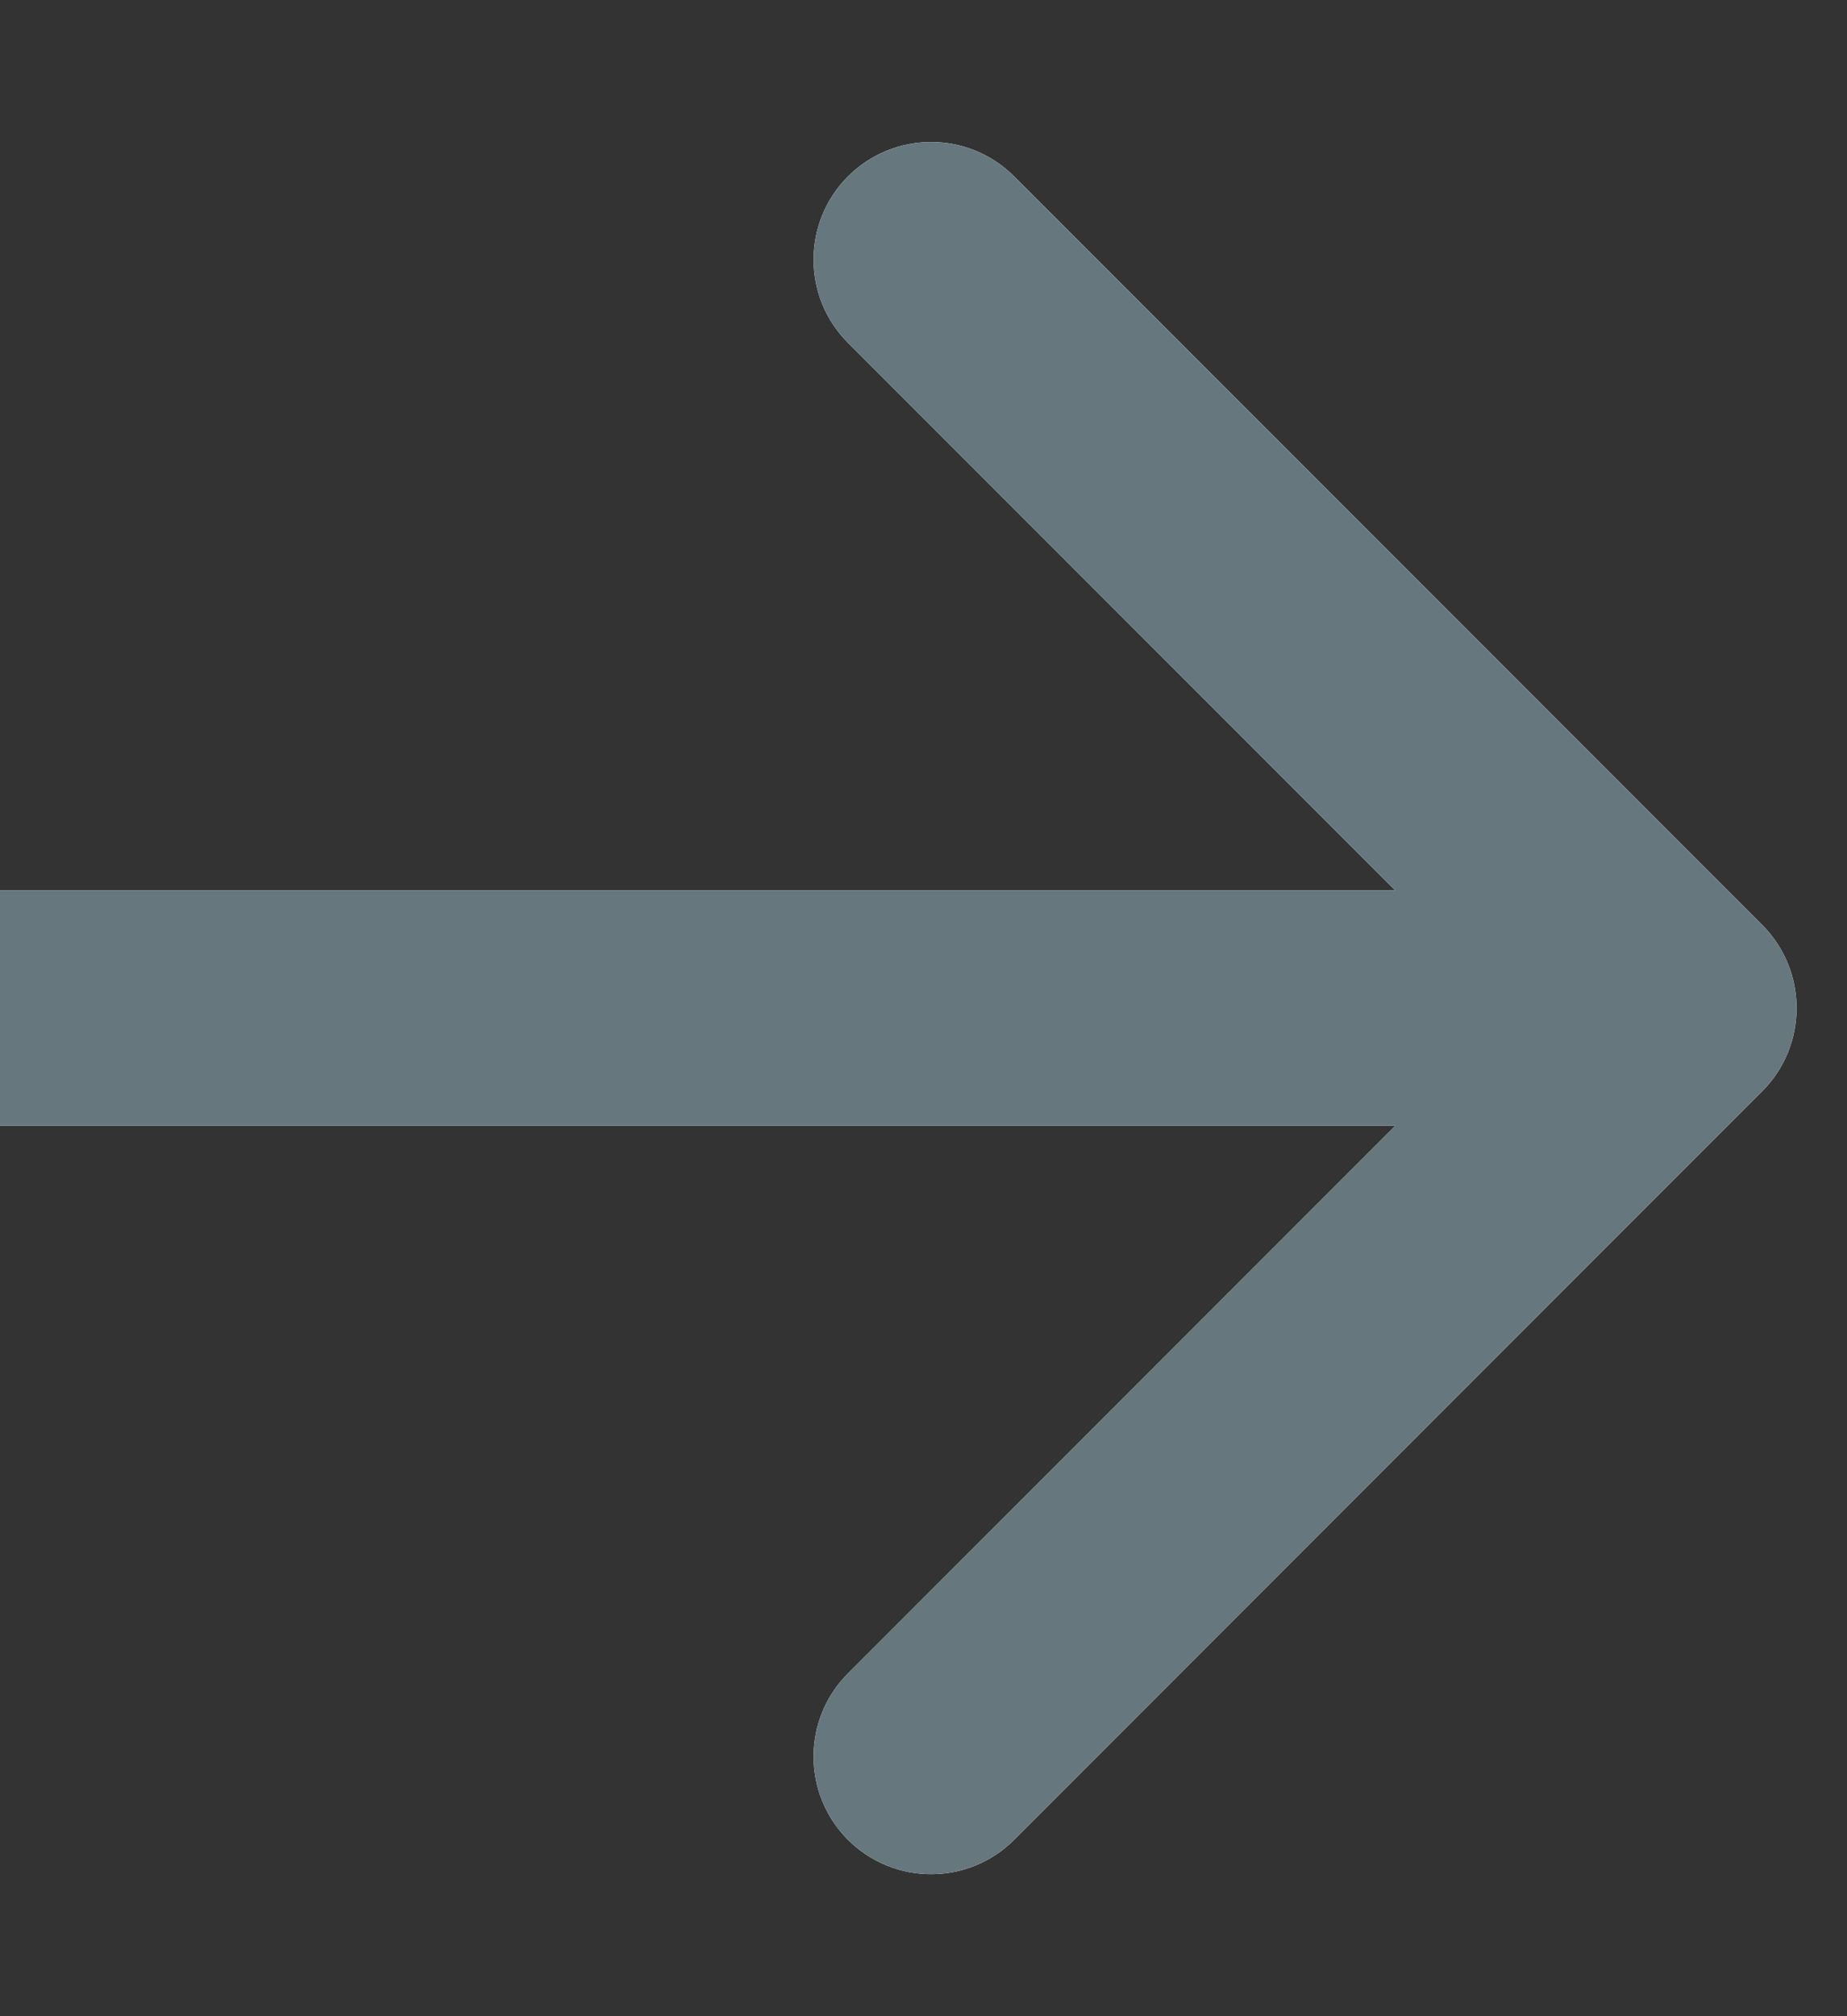
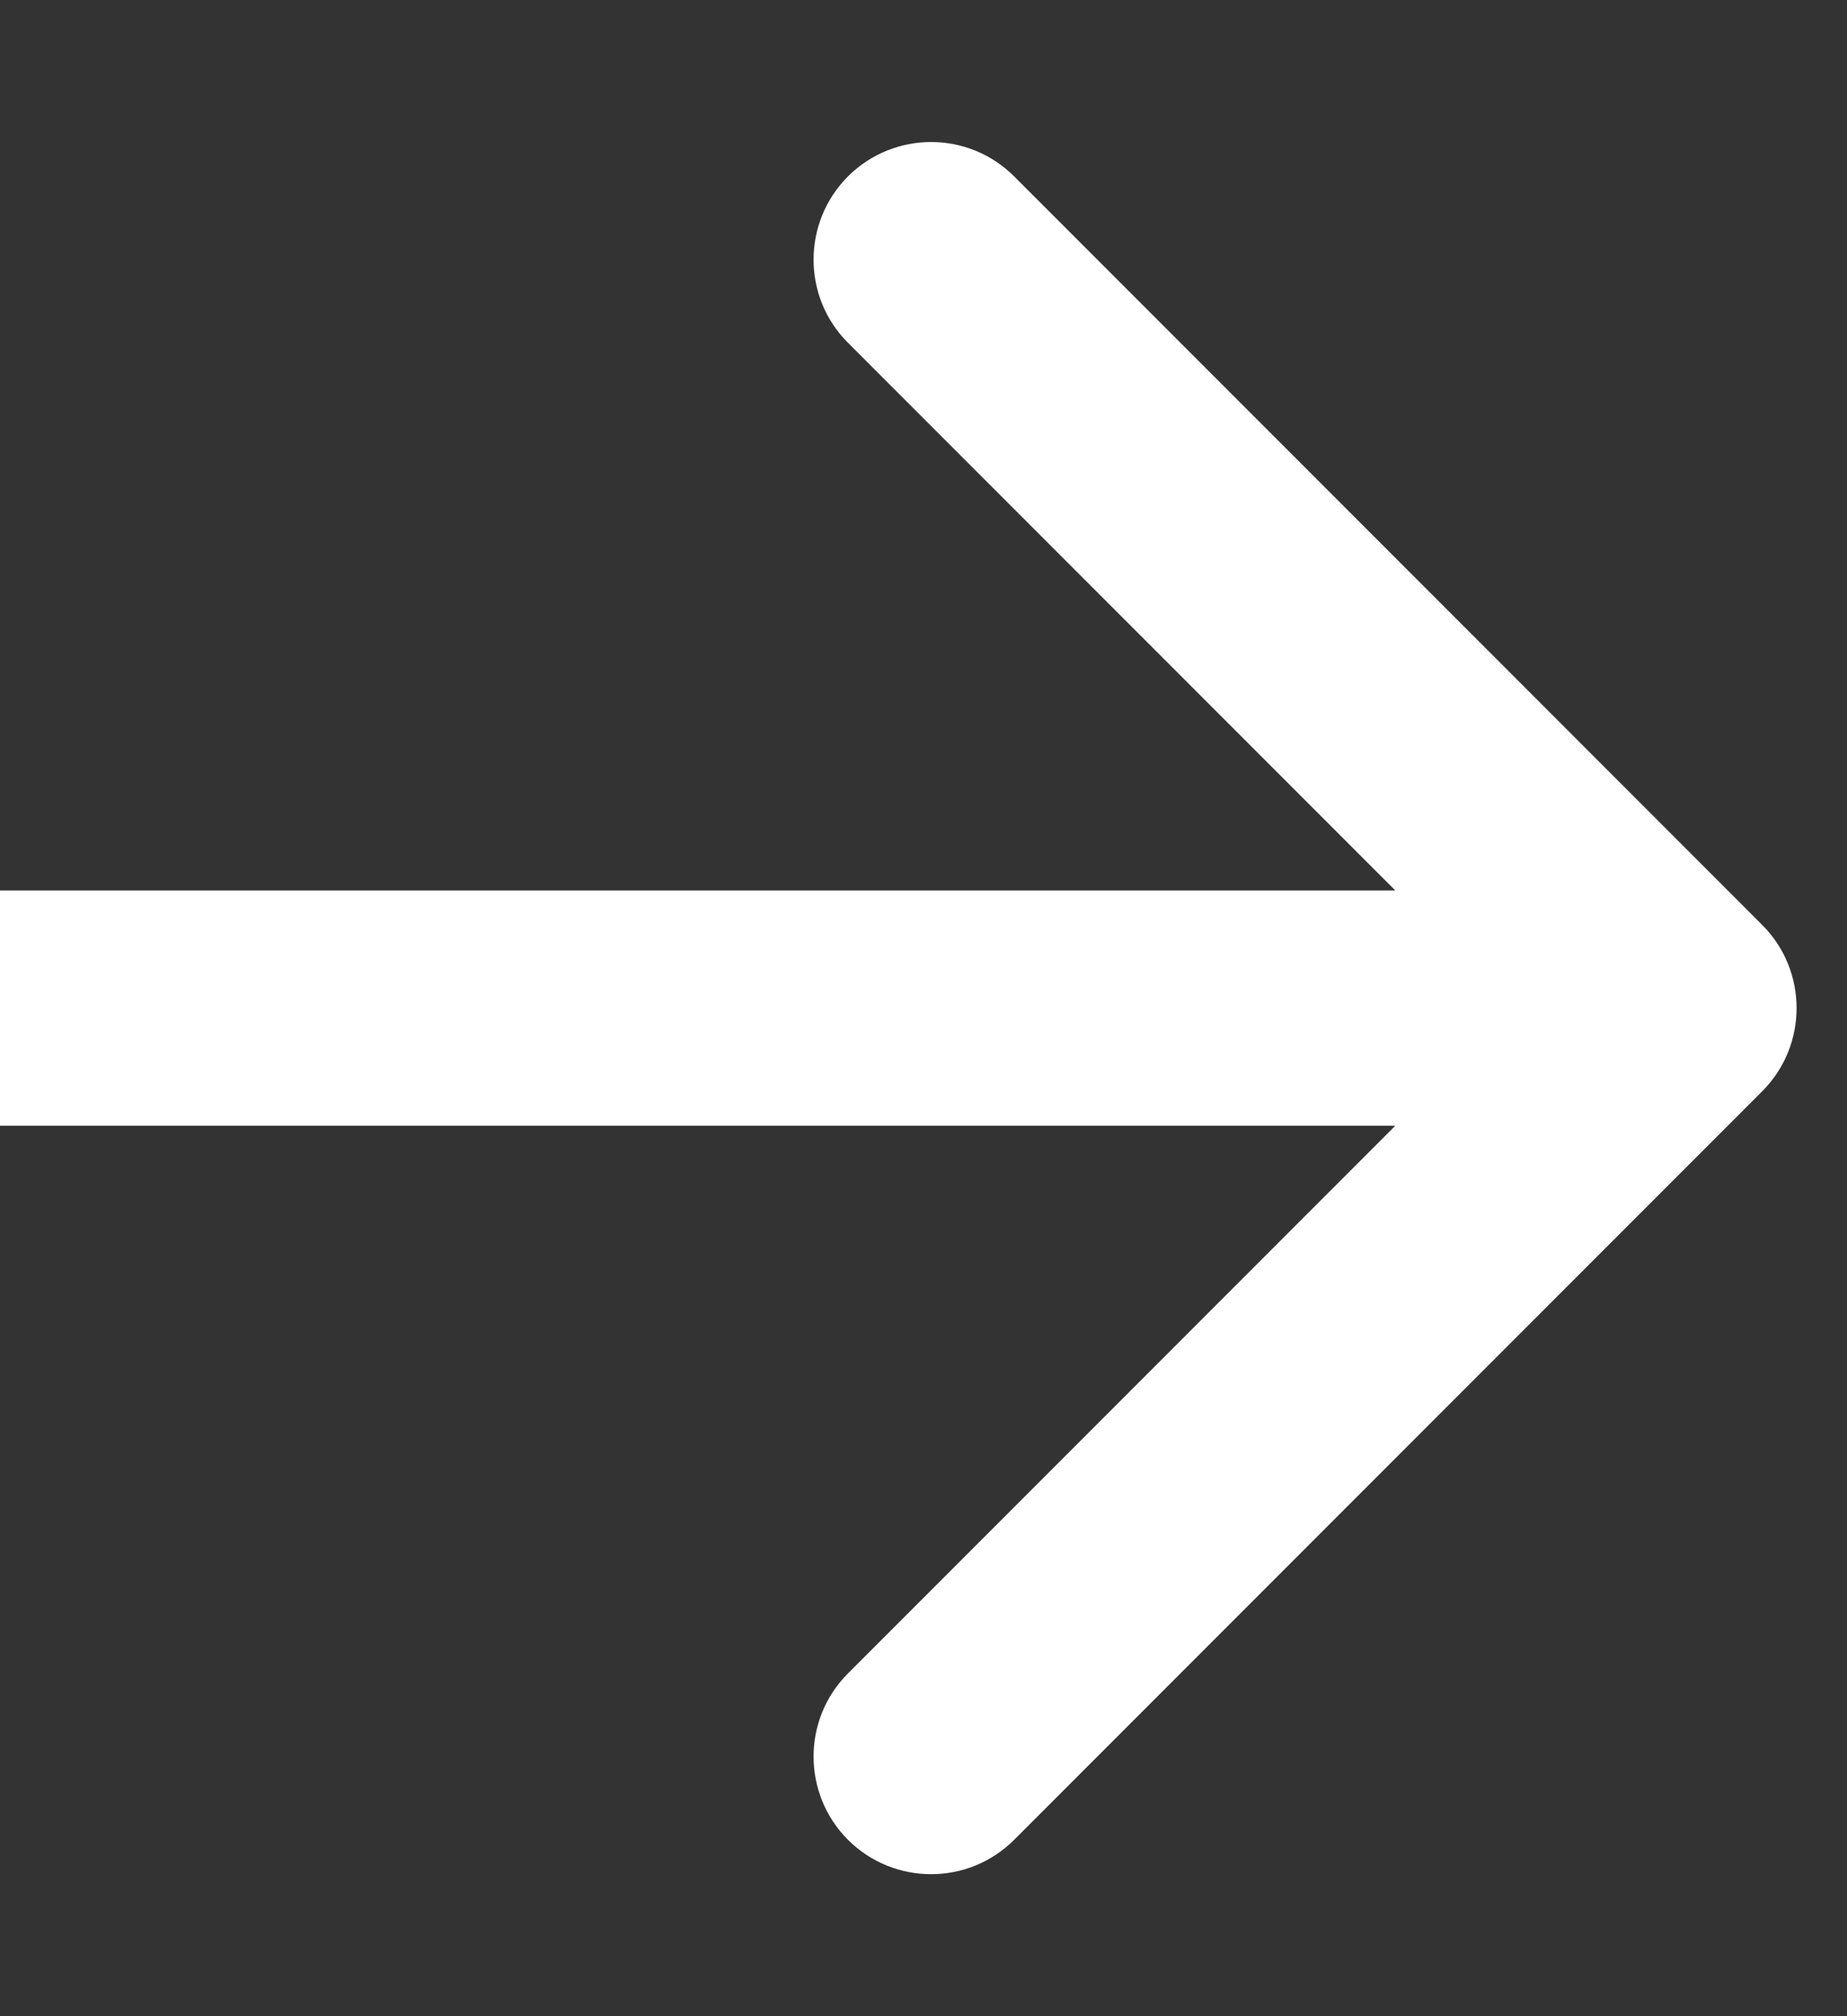
<svg xmlns="http://www.w3.org/2000/svg" width="11" height="12" viewBox="0 0 11 12" fill="none">
  <rect x="0" y="0" width="11" height="12" fill="#333333" stroke="none" />
  <path d="M10.495 6.495C10.768 6.222 10.768 5.778 10.495 5.505L6.04 1.05C5.767 0.777 5.324 0.777 5.05 1.05C4.777 1.324 4.777 1.767 5.05 2.04L9.01 6L5.05 9.96C4.777 10.233 4.777 10.676 5.05 10.95C5.324 11.223 5.767 11.223 6.04 10.95L10.495 6.495ZM6.11959e-08 6.7L10 6.7L10 5.3L-6.11959e-08 5.3L6.11959e-08 6.7Z" fill="white" />
-   <path d="M10.495 6.495C10.768 6.222 10.768 5.778 10.495 5.505L6.04 1.05C5.767 0.777 5.324 0.777 5.05 1.05C4.777 1.324 4.777 1.767 5.05 2.04L9.01 6L5.05 9.96C4.777 10.233 4.777 10.676 5.05 10.95C5.324 11.223 5.767 11.223 6.04 10.95L10.495 6.495ZM6.11959e-08 6.7L10 6.7L10 5.3L-6.11959e-08 5.3L6.11959e-08 6.7Z" fill="#67777E" />
</svg>